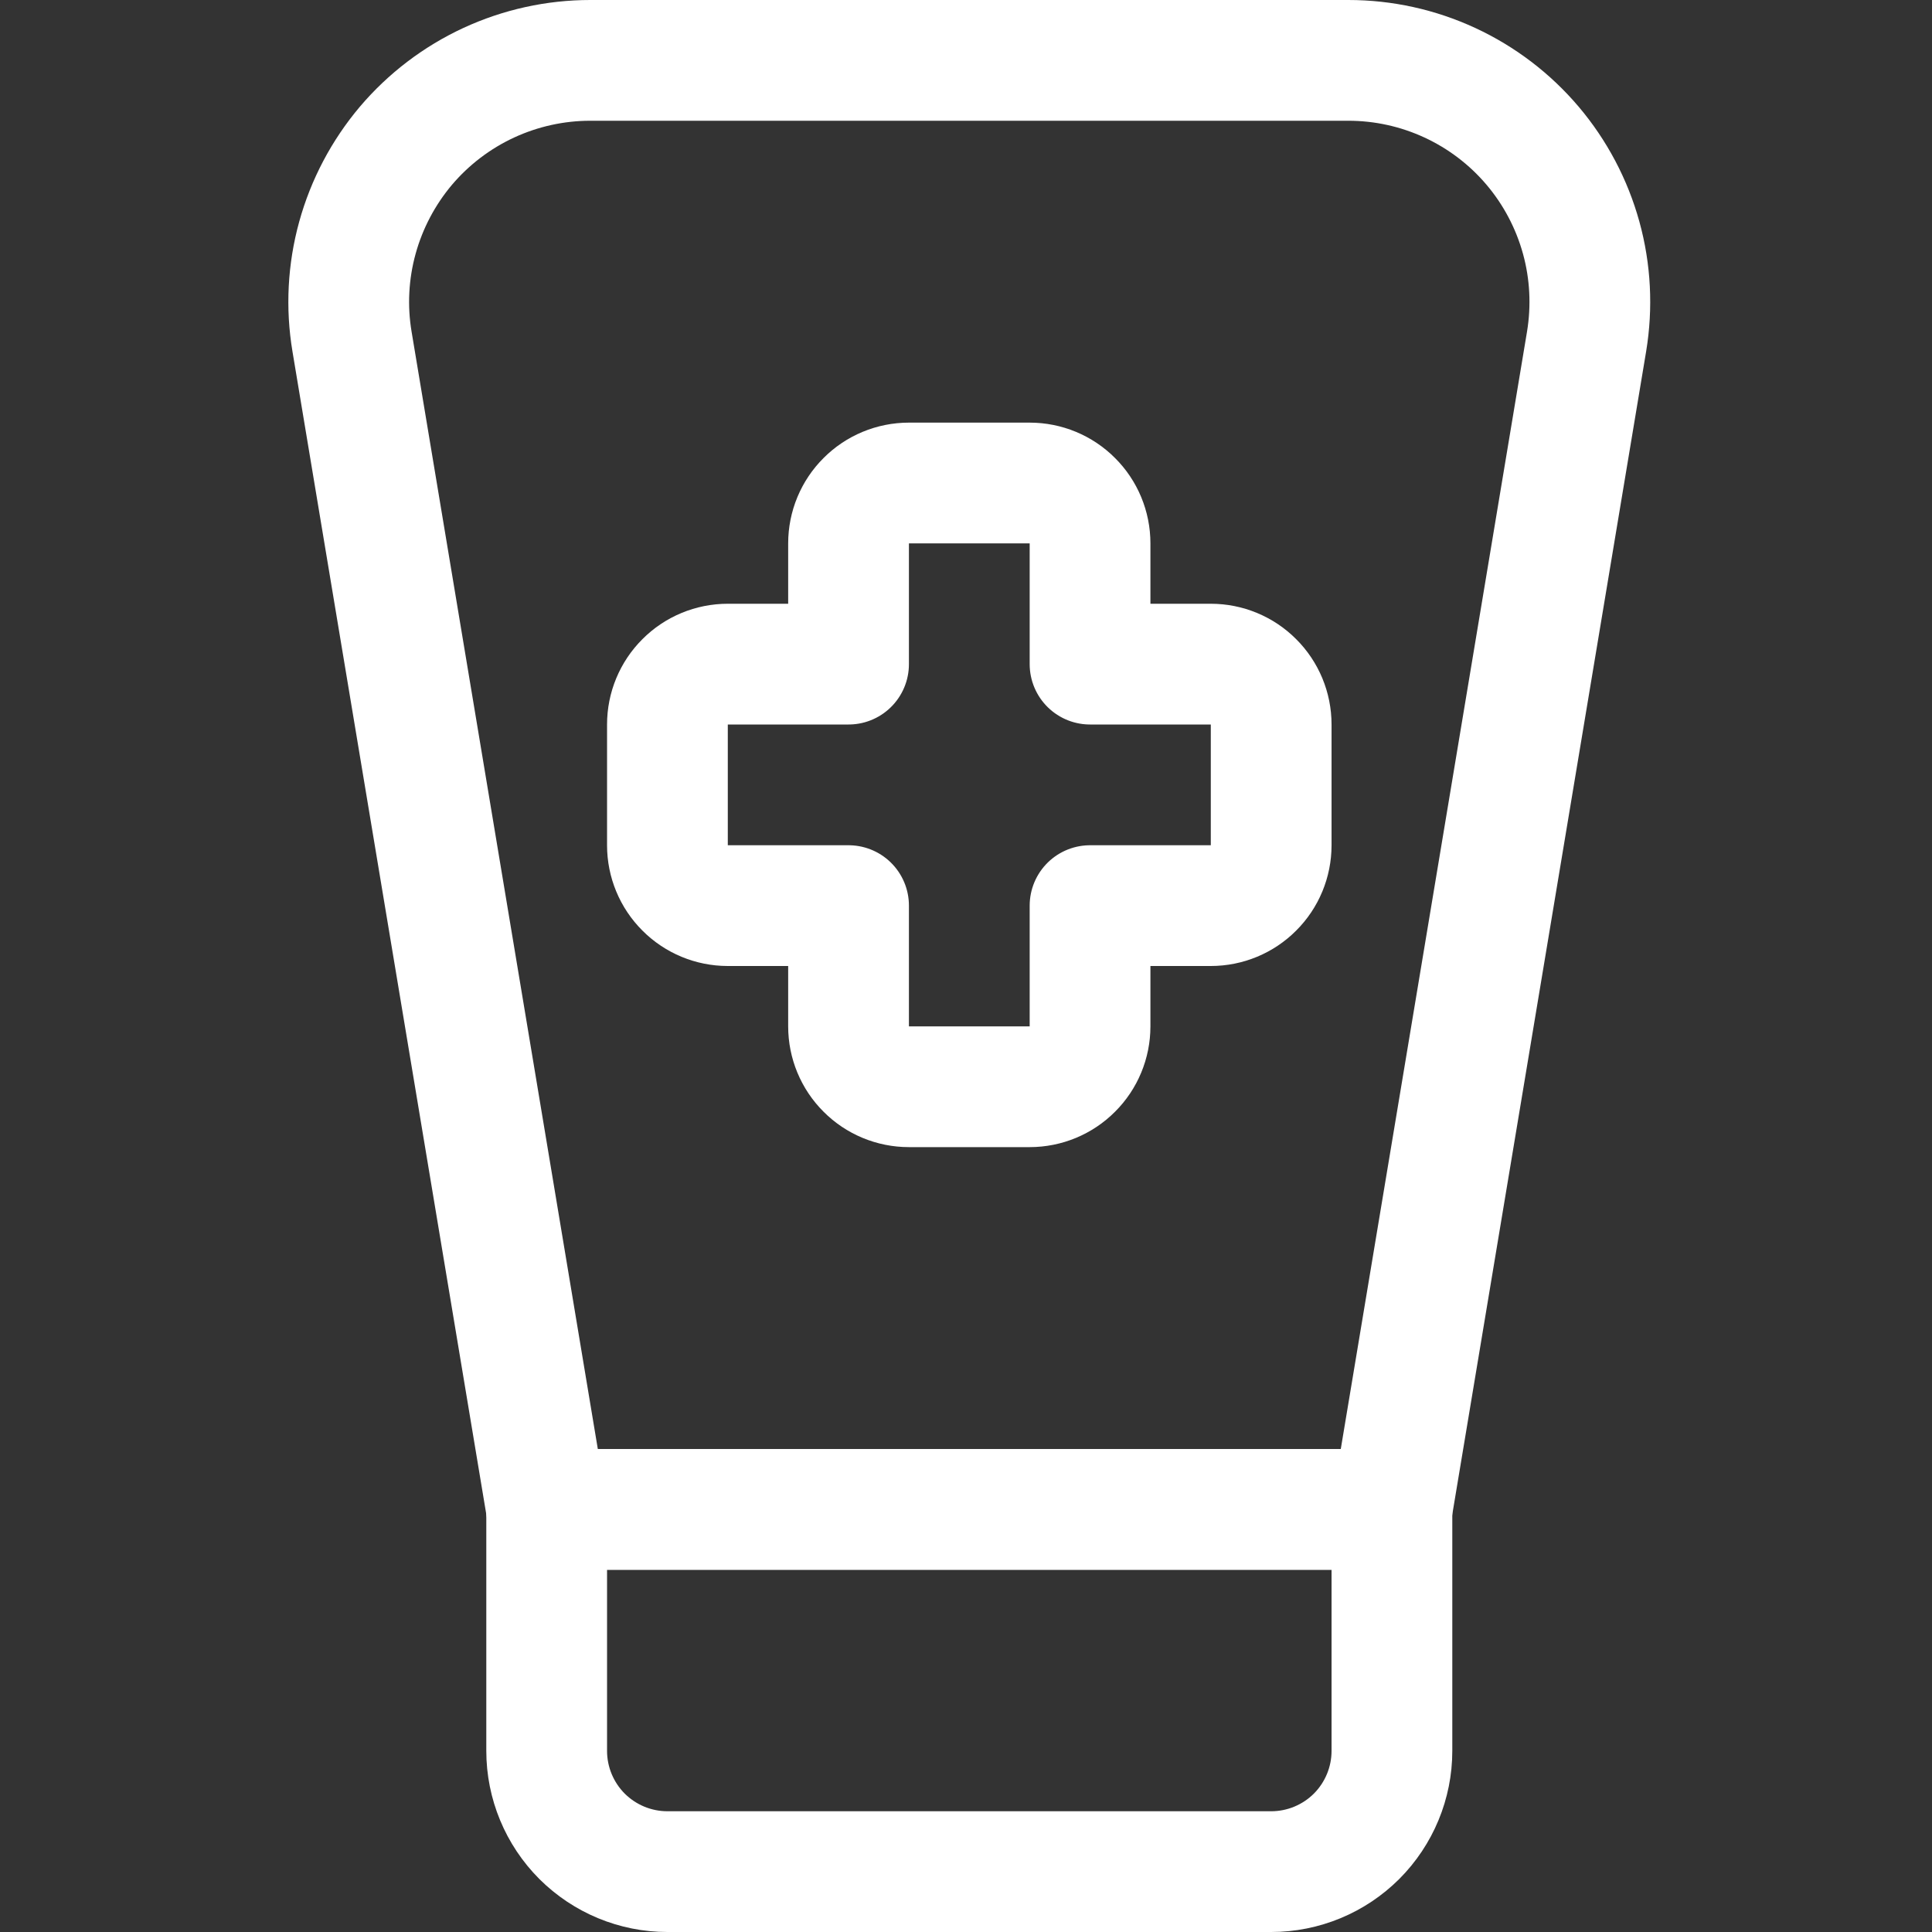
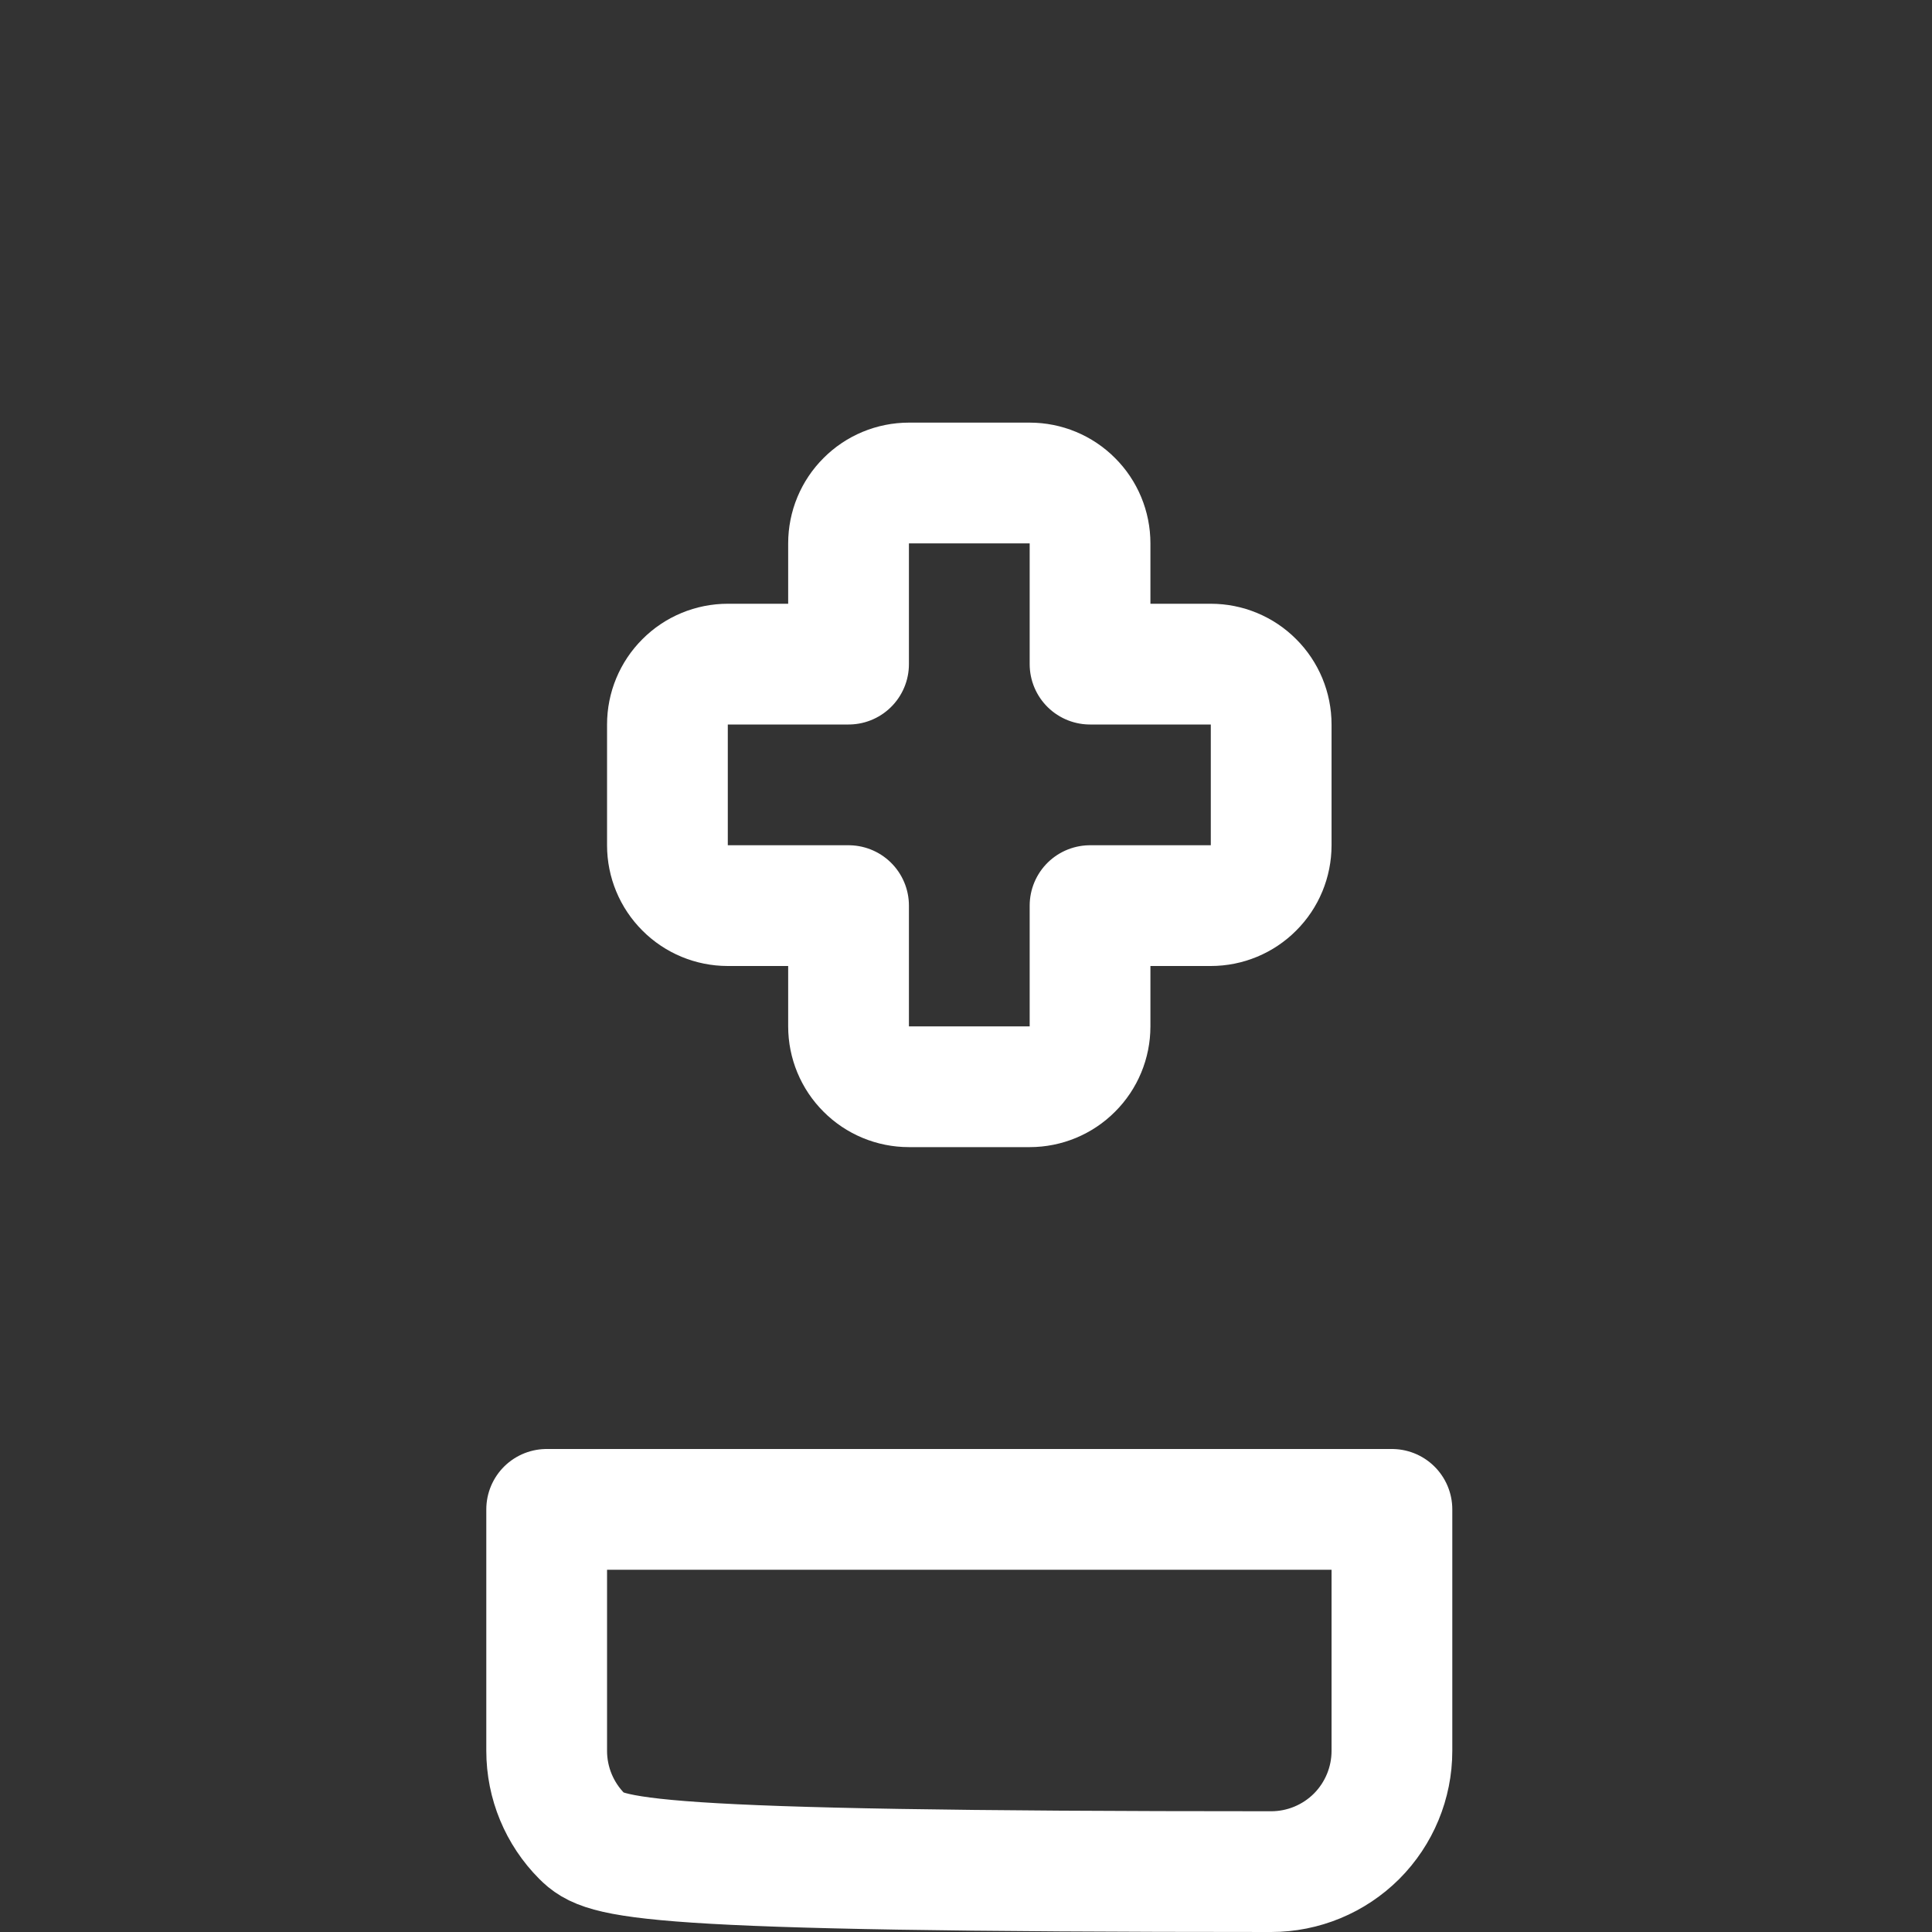
<svg xmlns="http://www.w3.org/2000/svg" width="24" height="24" viewBox="0 0 24 24" fill="none">
  <rect x="0" y="0" width="24" height="24" fill="#333333" stroke="none" />
  <path d="M15.791 9C15.791 8.801 15.712 8.61 15.571 8.47C15.431 8.329 15.24 8.25 15.041 8.25H13.541V6.75C13.541 6.551 13.462 6.36 13.321 6.22C13.181 6.079 12.99 6 12.791 6H11.291C11.092 6 10.901 6.079 10.761 6.22C10.62 6.36 10.541 6.551 10.541 6.75V8.25H9.041C8.842 8.25 8.651 8.329 8.511 8.47C8.37 8.61 8.291 8.801 8.291 9V10.5C8.291 10.699 8.37 10.89 8.511 11.03C8.651 11.171 8.842 11.25 9.041 11.25H10.541V12.75C10.541 12.949 10.62 13.14 10.761 13.28C10.901 13.421 11.092 13.5 11.291 13.5H12.791C12.99 13.5 13.181 13.421 13.321 13.28C13.462 13.14 13.541 12.949 13.541 12.75V11.25H15.041C15.24 11.25 15.431 11.171 15.571 11.03C15.712 10.89 15.791 10.699 15.791 10.5V9Z" stroke="white" stroke-width="1.5" stroke-linecap="round" stroke-linejoin="round" />
-   <path d="M17.291 18.75H6.791L4.373 4.243C4.301 3.813 4.324 3.373 4.44 2.953C4.556 2.533 4.762 2.143 5.043 1.81C5.325 1.478 5.676 1.211 6.071 1.028C6.467 0.845 6.897 0.75 7.333 0.75H16.75C17.186 0.75 17.616 0.845 18.011 1.028C18.406 1.211 18.757 1.478 19.039 1.811C19.32 2.143 19.526 2.533 19.642 2.953C19.758 3.373 19.78 3.813 19.709 4.243L17.291 18.75Z" stroke="white" stroke-width="1.5" stroke-linecap="round" stroke-linejoin="round" />
-   <path d="M17.291 21.75C17.291 22.148 17.133 22.529 16.852 22.811C16.57 23.092 16.189 23.25 15.791 23.25H8.291C7.893 23.25 7.512 23.092 7.23 22.811C6.949 22.529 6.791 22.148 6.791 21.75V18.75H17.291V21.75Z" stroke="white" stroke-width="1.5" stroke-linecap="round" stroke-linejoin="round" />
+   <path d="M17.291 21.75C17.291 22.148 17.133 22.529 16.852 22.811C16.57 23.092 16.189 23.25 15.791 23.25C7.893 23.25 7.512 23.092 7.23 22.811C6.949 22.529 6.791 22.148 6.791 21.75V18.75H17.291V21.75Z" stroke="white" stroke-width="1.5" stroke-linecap="round" stroke-linejoin="round" />
</svg>